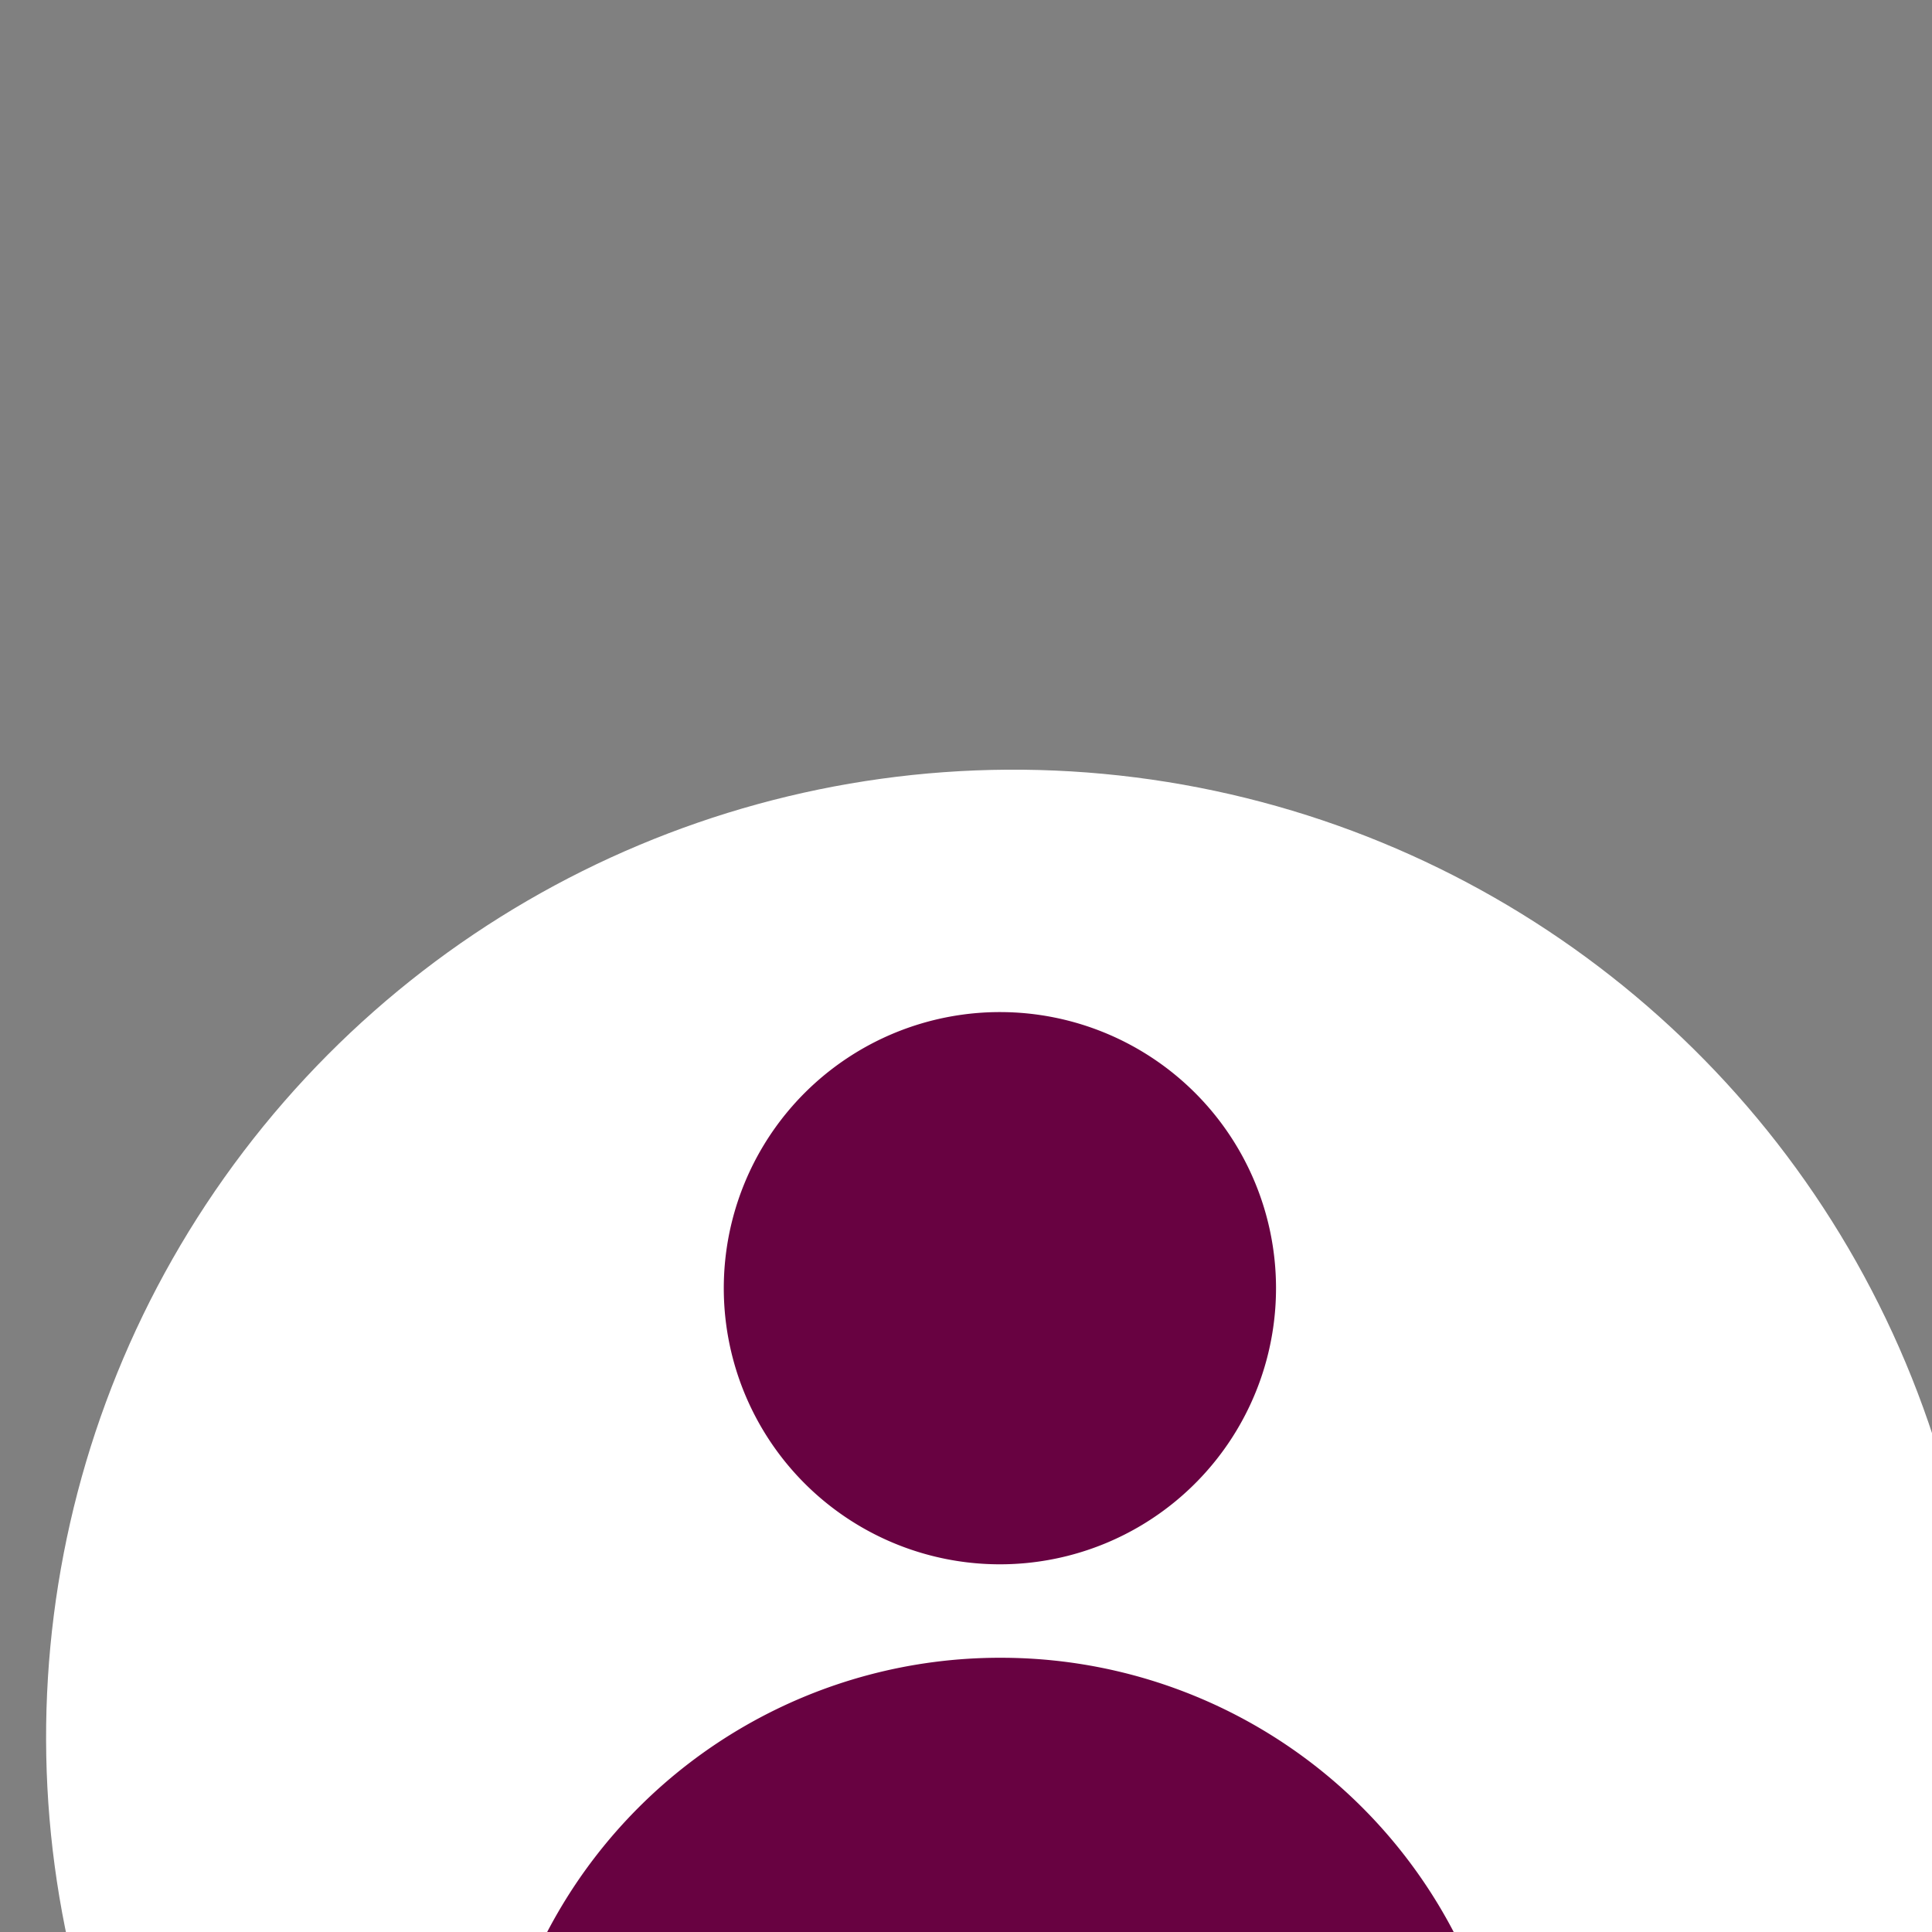
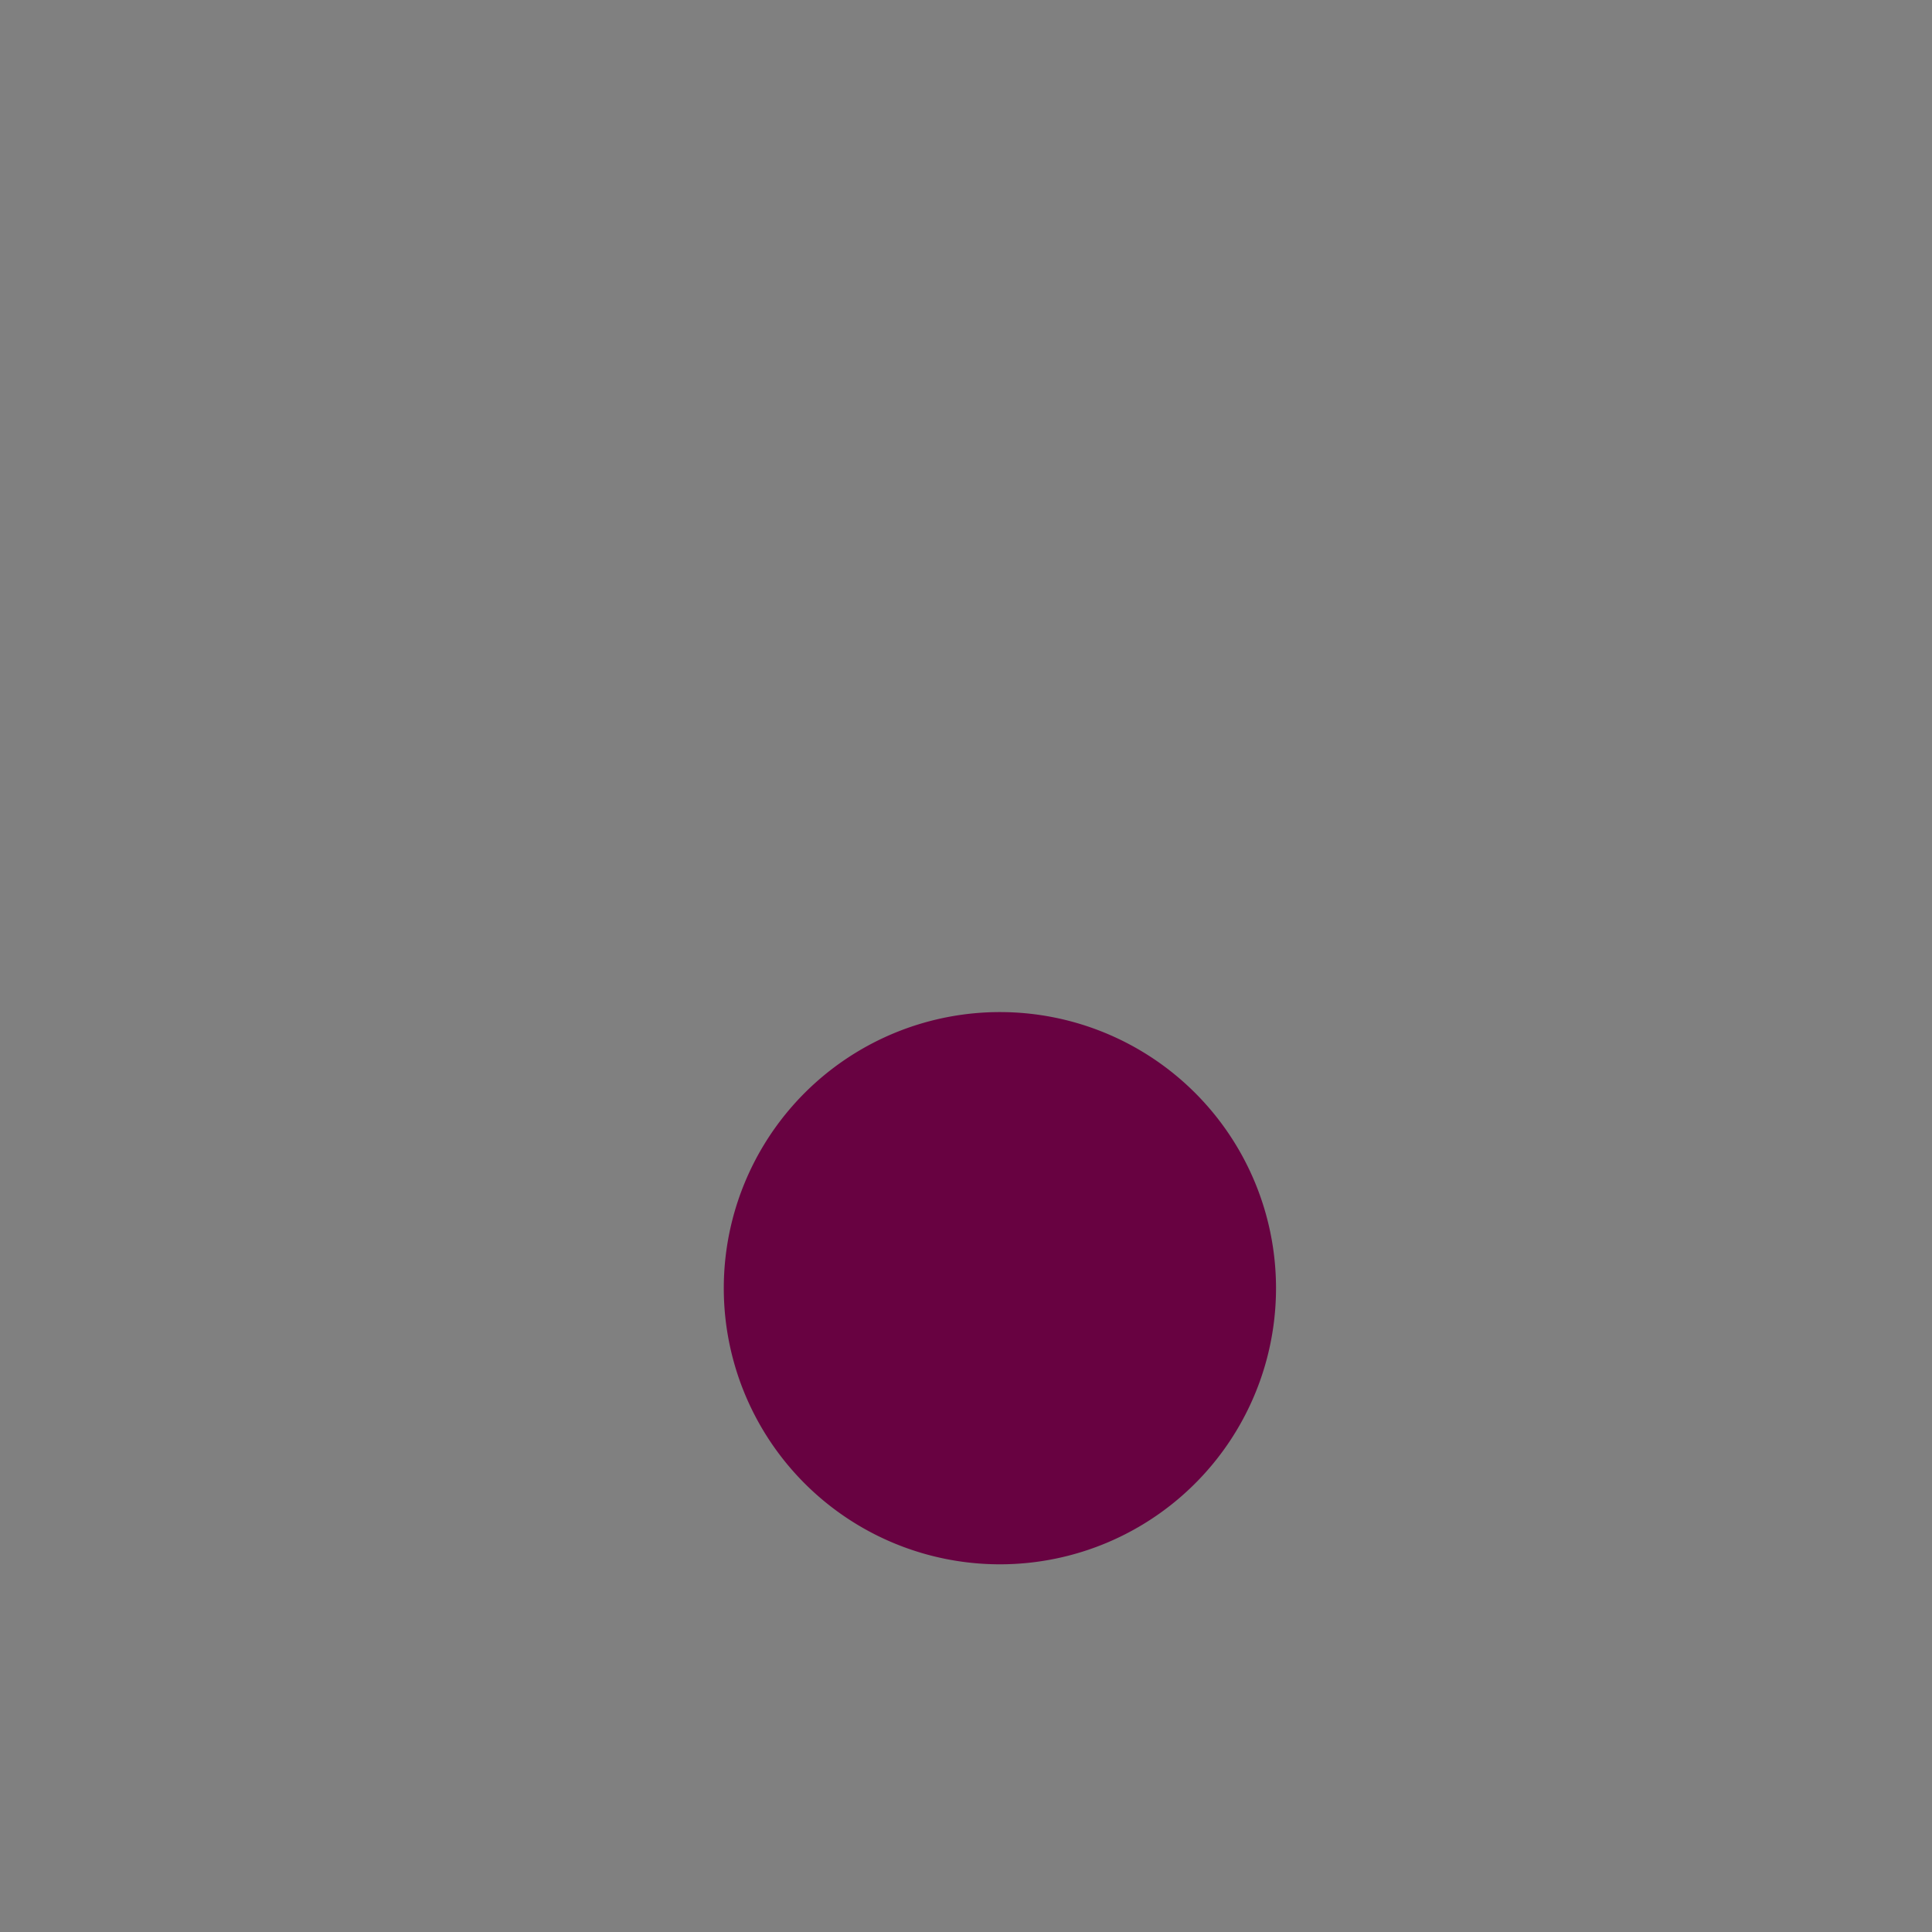
<svg xmlns="http://www.w3.org/2000/svg" xmlns:ns1="http://www.inkscape.org/namespaces/inkscape" xmlns:ns2="http://sodipodi.sourceforge.net/DTD/sodipodi-0.dtd" width="4.821mm" height="4.821mm" viewBox="0 0 4.821 4.821" version="1.1" id="svg2694" ns1:version="1.2.2 (b0a8486541, 2022-12-01)" ns2:docname="user.svg">
  <rect x="0" y="0" width="4.821" height="4.821" fill="#808080" stroke="none" />
  <ns2:namedview id="namedview2696" pagecolor="#ffffff" bordercolor="#000000" borderopacity="0.25" ns1:showpageshadow="2" ns1:pageopacity="0.0" ns1:pagecheckerboard="0" ns1:deskcolor="#d1d1d1" ns1:document-units="mm" showgrid="false" ns1:zoom="0.69664703" ns1:cx="122.01301" ns1:cy="-169.38277" ns1:window-width="1920" ns1:window-height="1011" ns1:window-x="0" ns1:window-y="0" ns1:window-maximized="1" ns1:current-layer="layer1" />
  <defs id="defs2691" />
  <g ns1:label="Layer 1" ns1:groupmode="layer" id="layer1" transform="translate(-72.576,-192.942)">
    <g id="g2942" transform="matrix(0.265,0,0,0.265,-0.491,-1026.845)">
-       <circle class="cls-18" cx="285.15" cy="4619.39" r="9.11" transform="rotate(-22.76,285.054,4619.064)" id="circle1072" style="fill:#ffffff" />
      <path class="cls-16" d="m 287.74,4615.09 a 2.6,2.6 0 1 1 -2.59,-2.59 2.6,2.6 0 0 1 2.59,2.59 z" id="path1074" style="fill:#680241" />
-       <path class="cls-16" d="m 285.15,4618.58 v 0 a 4.81,4.81 0 0 0 -4.82,4.81 v 0 a 1.26,1.26 0 0 0 1.27,1.26 h 7.1 a 1.25,1.25 0 0 0 1.26,-1.26 v 0 a 4.81,4.81 0 0 0 -4.81,-4.81 z" id="path1076" style="fill:#680241" />
    </g>
  </g>
</svg>